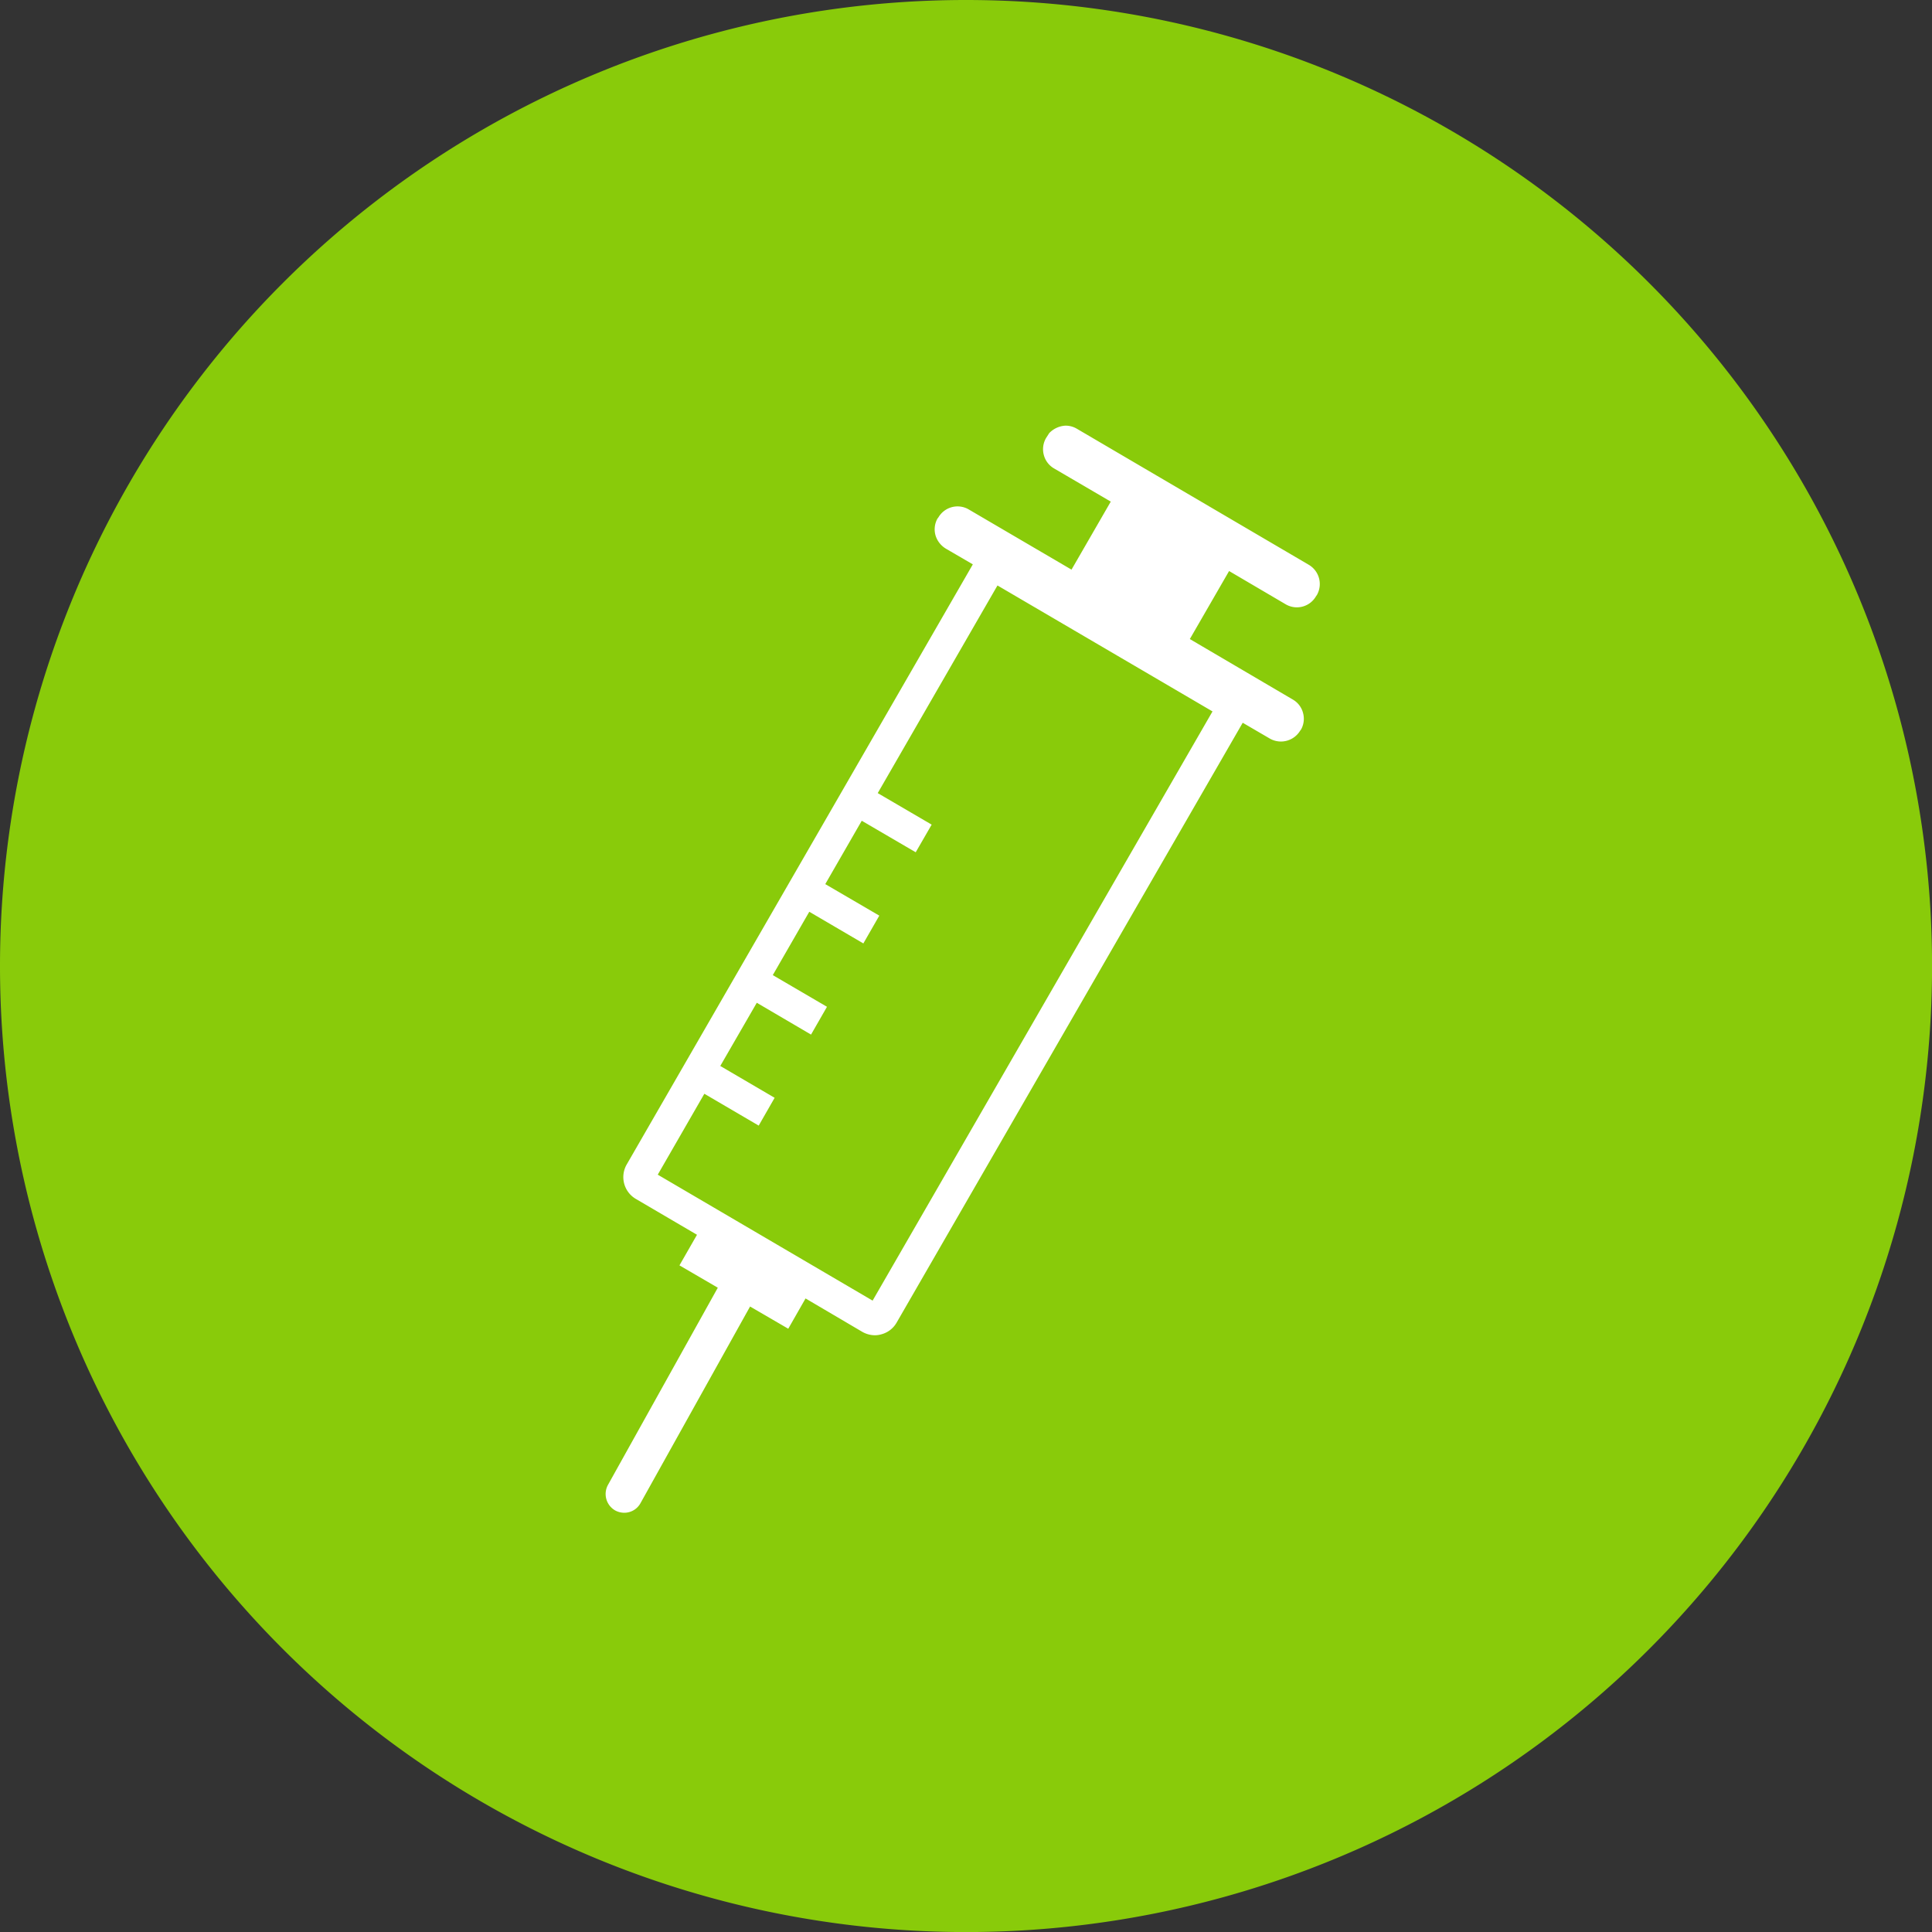
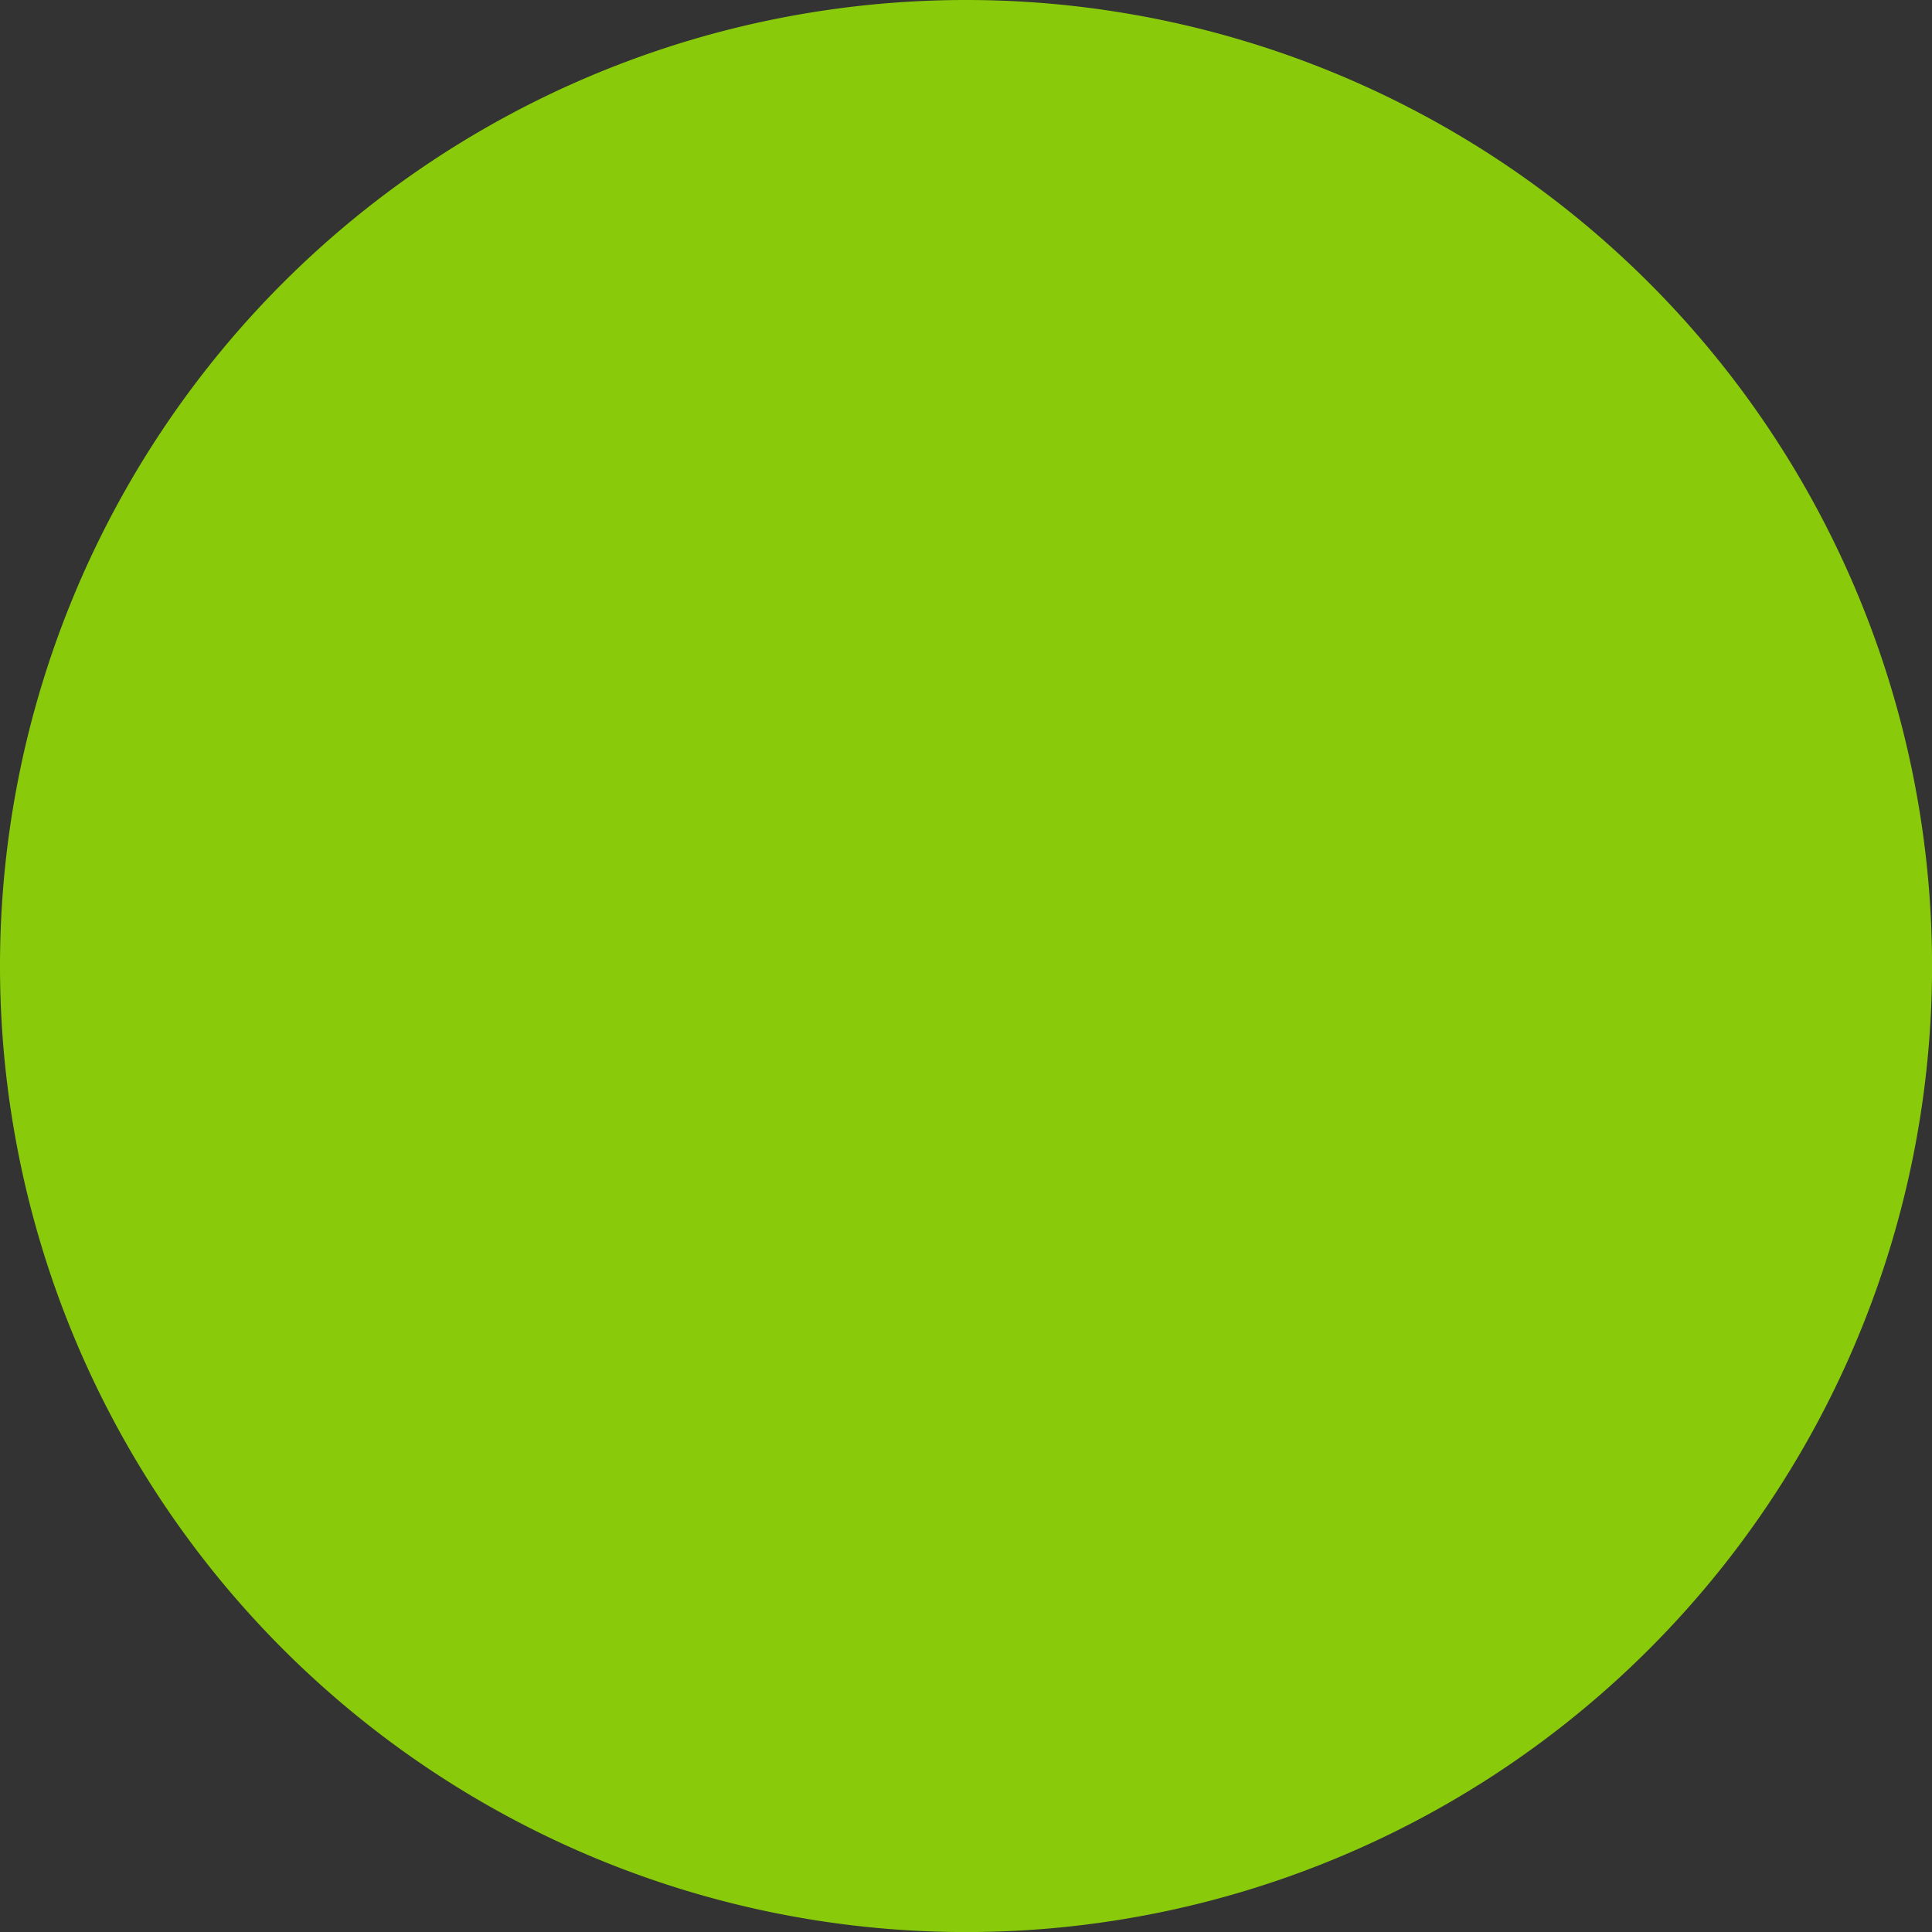
<svg xmlns="http://www.w3.org/2000/svg" id="icn_charms11.svg" width="124.406" height="124.41" viewBox="0 0 124.406 124.41">
  <rect x="0" y="0" width="124.406" height="124.41" fill="#333333" stroke="none" />
  <defs>
    <style>
      .cls-1 {
        fill: #89cb0a;
      }

      .cls-1, .cls-2 {
        fill-rule: evenodd;
      }

      .cls-2 {
        fill: #fff;
      }
    </style>
  </defs>
  <path id="楕円形_1" data-name="楕円形 1" class="cls-1" d="M686.206,5847.59A62.205,62.205,0,1,1,624,5909.79,62.2,62.2,0,0,1,686.206,5847.59Z" transform="translate(-624 -5847.59)" />
-   <path id="シェイプ_22" data-name="シェイプ 22" class="cls-2" d="M708.8,5885.9l-0.063.09a1.42,1.42,0,0,1-1.934.52l-3.659-2.15-2.528,4.38,6.639,3.9a1.4,1.4,0,0,1,.654.87,1.421,1.421,0,0,1-.123,1.04l-0.072.1a1.447,1.447,0,0,1-1.927.51l-1.766-1.03-22.288,38.63a1.6,1.6,0,0,1-.982.75,1.489,1.489,0,0,1-.419.06,1.658,1.658,0,0,1-.807-0.22l-3.654-2.15-1.113,1.95-2.459-1.43-7.055,12.66a1.19,1.19,0,0,1-1.047.62,1.237,1.237,0,0,1-.586-0.15,1.22,1.22,0,0,1-.459-1.65l7.063-12.68c0-.01.006-0.01,0.009-0.01l-2.472-1.44,1.129-1.97-3.939-2.31a1.627,1.627,0,0,1-.585-2.22l22.286-38.64-1.7-.99a1.516,1.516,0,0,1-.682-0.81,1.427,1.427,0,0,1,.1-1.14l0.069-.09h0a1.427,1.427,0,0,1,1.925-.52l6.642,3.89,2.528-4.38-3.658-2.14a1.412,1.412,0,0,1-.655-0.87,1.429,1.429,0,0,1,.144-1.08l0.205-.32a1.569,1.569,0,0,1,1.023-.48h0a1.411,1.411,0,0,1,.761.2l14.933,8.76A1.436,1.436,0,0,1,708.8,5885.9Zm-20.569-.61h0l-0.094.16h0l-7.618,13.21,3.473,2.03-1.027,1.78-3.475-2.03-2.349,4.08,3.479,2.03-1.027,1.79-3.482-2.04-2.35,4.08,3.49,2.04-1.027,1.79-3.493-2.05-2.351,4.07,3.5,2.05-1.026,1.79-3.5-2.05-3,5.21,13.835,8.11,21.887-37.94Z" transform="translate(-624 -5847.59)" />
</svg>